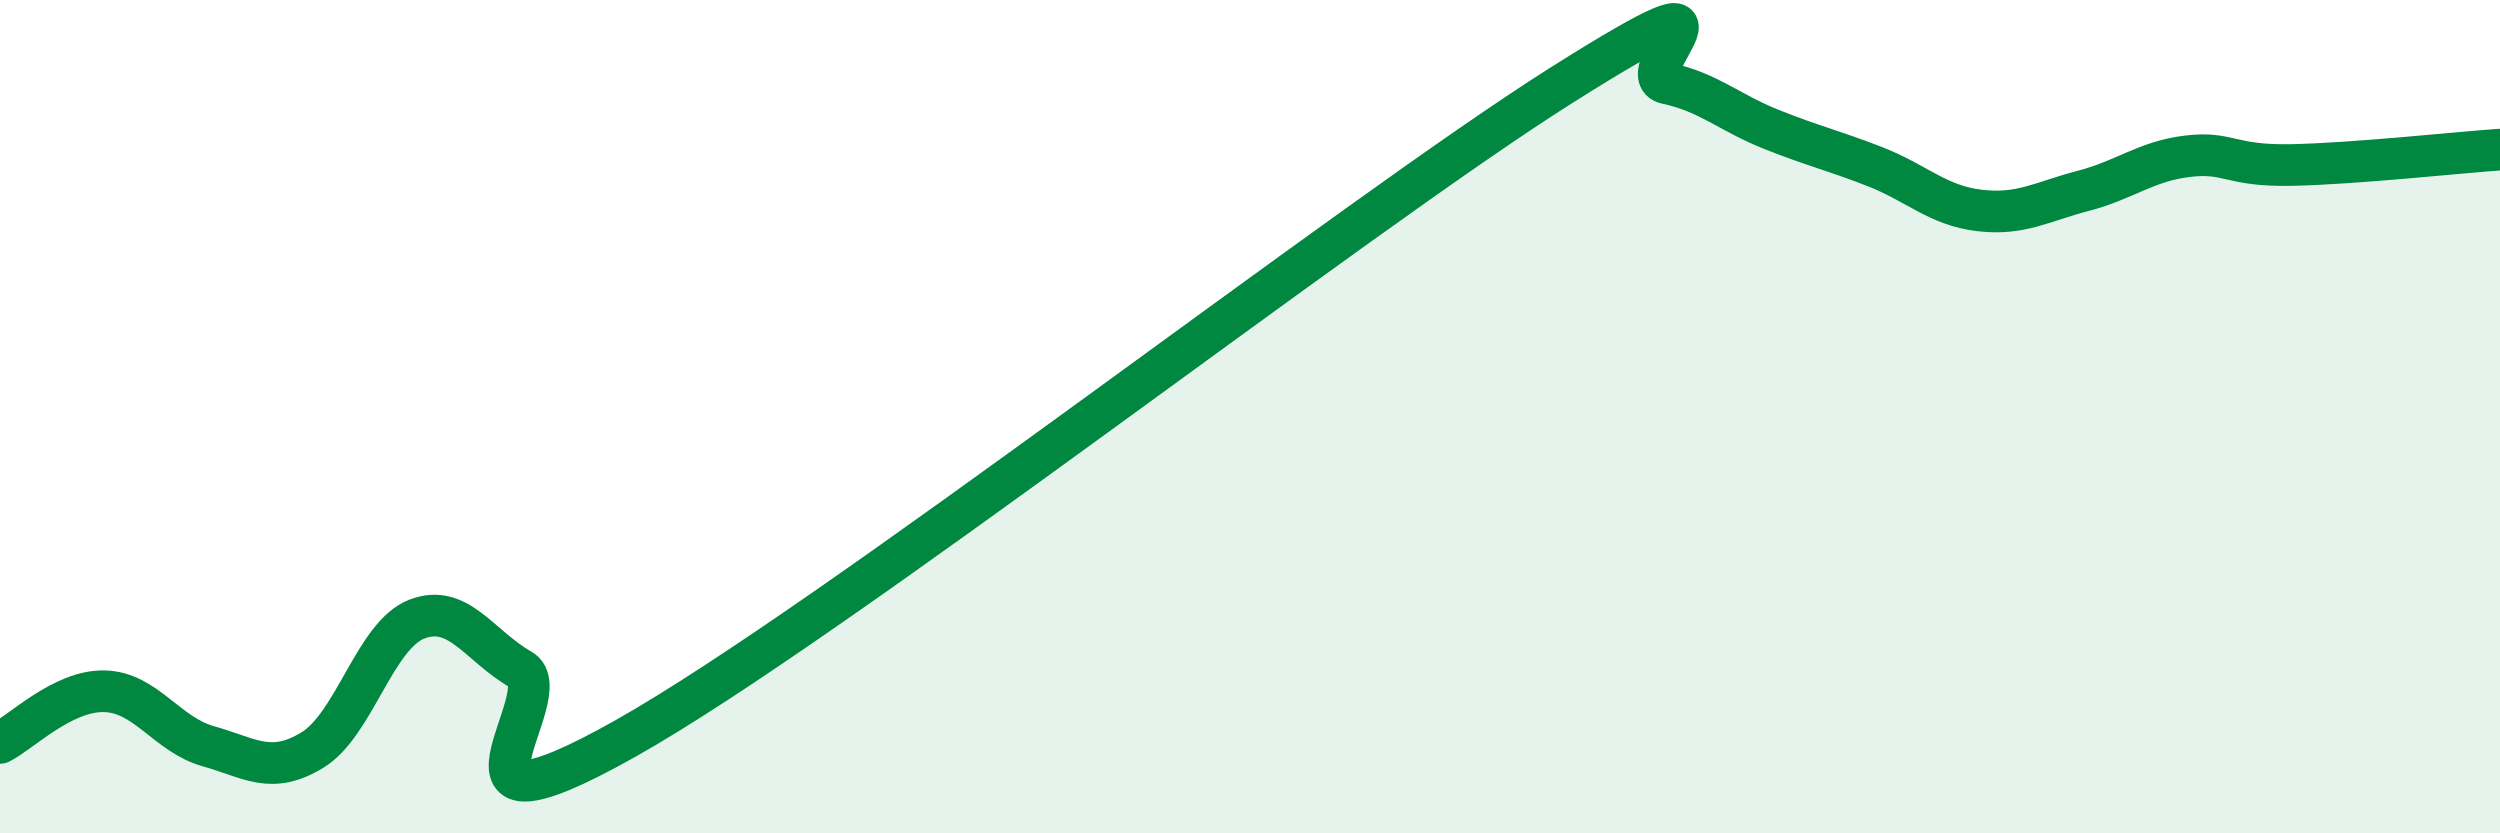
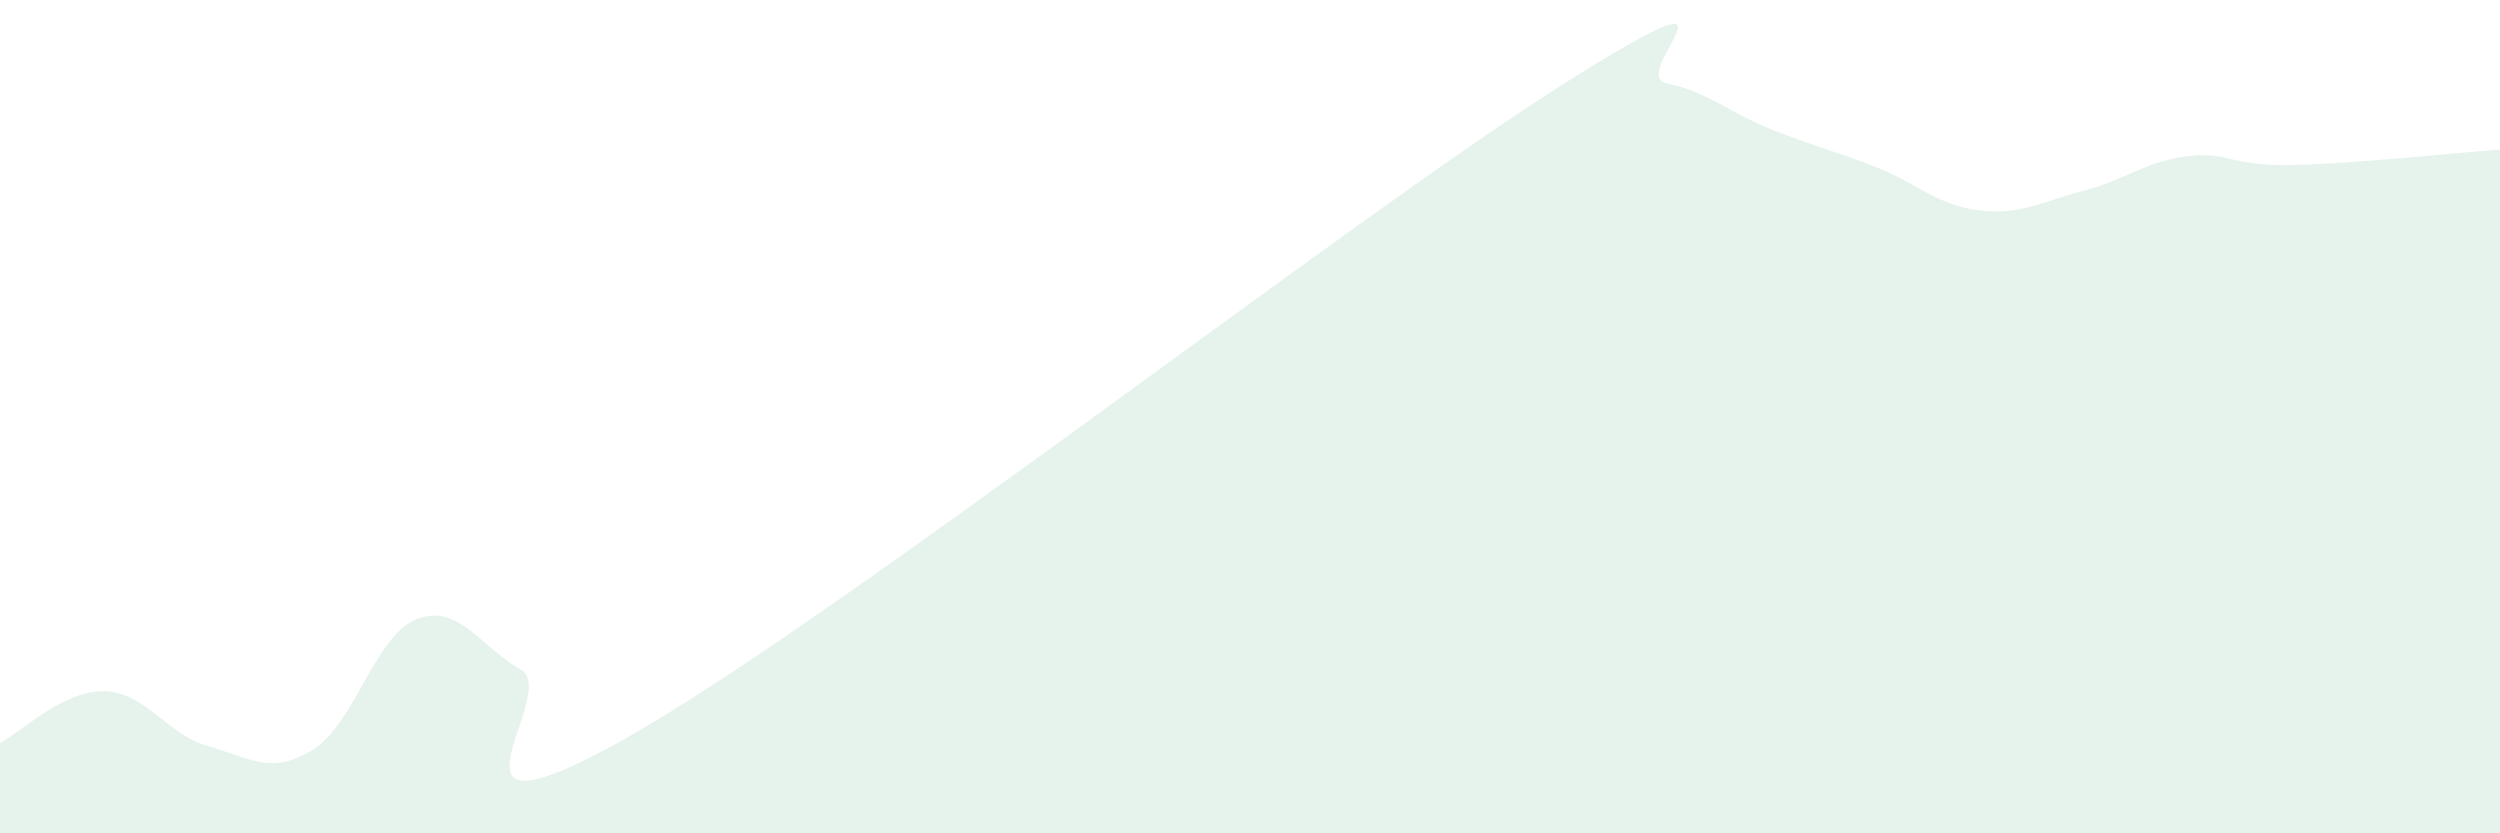
<svg xmlns="http://www.w3.org/2000/svg" width="60" height="20" viewBox="0 0 60 20">
  <path d="M 0,17.83 C 0.5,17.58 1.5,16.57 2.5,16.59 C 3.5,16.61 4,17.63 5,17.91 C 6,18.19 6.5,18.61 7.5,18 C 8.5,17.39 9,15.25 10,14.86 C 11,14.47 11.5,15.5 12.5,16.07 C 13.5,16.64 10,20.54 15,17.73 C 20,14.92 32.5,5.18 37.5,2.03 C 42.5,-1.12 39,1.79 40,2 C 41,2.21 41.5,2.7 42.5,3.1 C 43.5,3.5 44,3.61 45,4 C 46,4.39 46.5,4.93 47.5,5.05 C 48.5,5.17 49,4.84 50,4.58 C 51,4.32 51.5,3.87 52.5,3.75 C 53.5,3.63 53.5,3.99 55,3.96 C 56.5,3.93 59,3.66 60,3.59L60 20L0 20Z" fill="#008740" opacity="0.1" stroke-linecap="round" stroke-linejoin="round" />
-   <path d="M 0,17.83 C 0.5,17.58 1.5,16.57 2.5,16.59 C 3.5,16.61 4,17.63 5,17.91 C 6,18.19 6.5,18.61 7.5,18 C 8.5,17.39 9,15.25 10,14.86 C 11,14.47 11.5,15.5 12.5,16.07 C 13.5,16.64 10,20.54 15,17.73 C 20,14.92 32.5,5.18 37.5,2.03 C 42.5,-1.12 39,1.79 40,2 C 41,2.21 41.5,2.7 42.5,3.1 C 43.5,3.5 44,3.61 45,4 C 46,4.39 46.5,4.93 47.5,5.05 C 48.5,5.17 49,4.84 50,4.58 C 51,4.32 51.5,3.87 52.5,3.75 C 53.5,3.63 53.5,3.99 55,3.96 C 56.5,3.93 59,3.66 60,3.59" stroke="#008740" stroke-width="1" fill="none" stroke-linecap="round" stroke-linejoin="round" />
</svg>